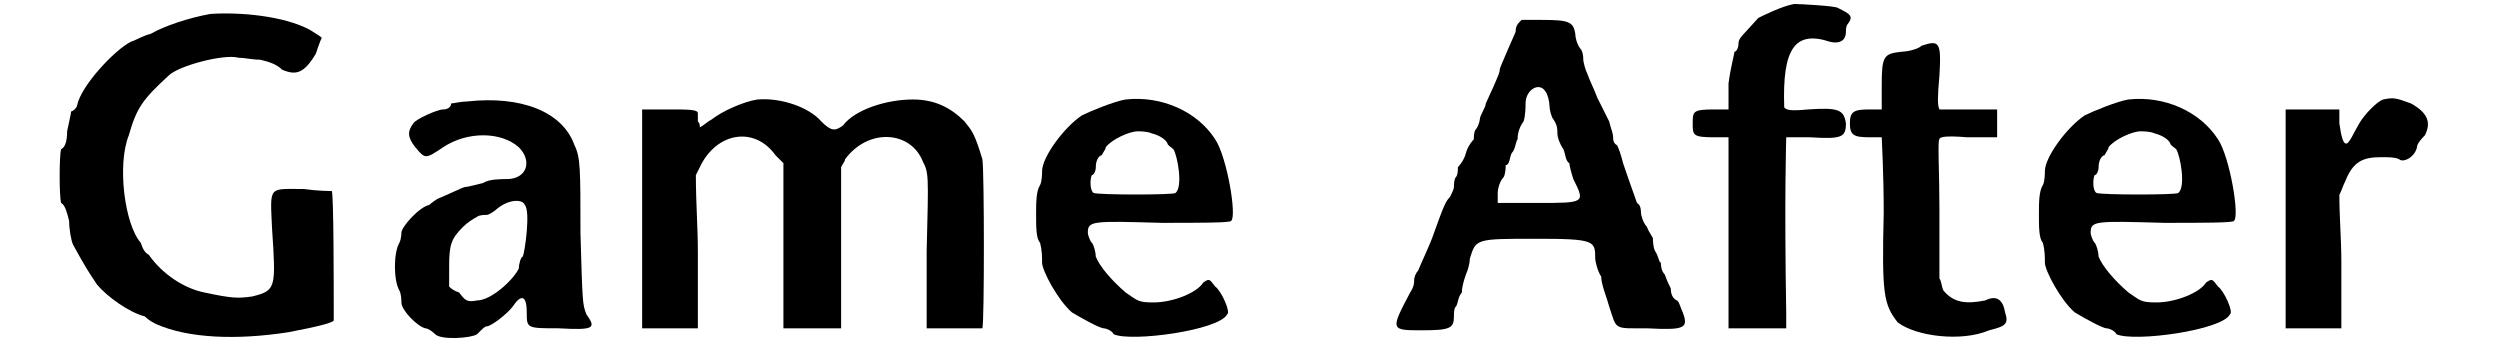
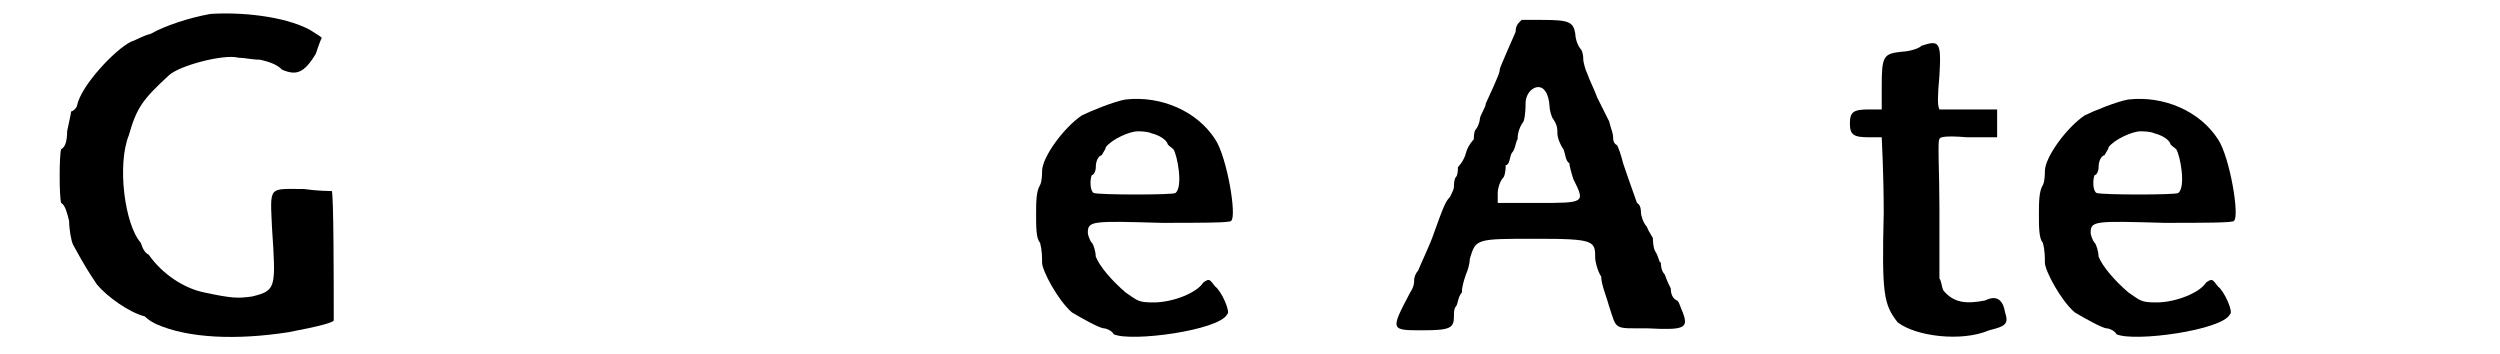
<svg xmlns="http://www.w3.org/2000/svg" xmlns:xlink="http://www.w3.org/1999/xlink" width="120px" height="17px" viewBox="0 0 1203 178" version="1.1">
  <defs>
    <path id="gl2560" d="M 79 2 C 68 4 56 8 49 12 C 45 13 42 15 39 16 C 31 20 14 38 12 48 C 12 49 10 51 9 51 C 9 52 8 56 7 61 C 7 66 6 69 4 70 C 3 73 3 94 4 97 C 6 98 7 102 8 106 C 8 110 9 116 10 118 C 16 129 18 132 22 138 C 27 144 38 152 46 154 C 48 156 50 157 52 158 C 68 165 92 166 118 162 C 134 159 141 157 141 156 C 141 139 141 92 140 91 C 139 91 133 91 126 90 C 108 90 109 88 110 110 C 112 140 112 141 100 144 C 93 145 90 145 76 142 C 66 140 55 133 48 123 C 46 122 45 120 44 117 C 36 108 32 78 38 63 C 42 49 45 45 58 33 C 63 28 86 22 93 24 C 96 24 100 25 104 25 C 108 26 112 27 115 30 C 122 33 126 32 132 22 C 133 19 134 16 135 14 C 134 13 132 12 129 10 C 116 3 94 1 79 2 z" fill="black" />
-     <path id="gl2561" d="M 40 3 C 37 3 33 4 32 4 C 32 6 30 7 28 7 C 25 7 14 12 13 14 C 10 18 10 21 14 26 C 19 32 19 32 28 26 C 40 18 57 18 66 26 C 73 33 70 42 60 42 C 57 42 51 42 48 44 C 44 45 40 46 39 46 C 38 46 30 50 25 52 C 25 52 22 54 21 55 C 16 56 7 66 7 69 C 7 69 7 72 6 74 C 3 79 3 93 6 98 C 7 100 7 103 7 104 C 7 108 15 116 19 117 C 20 117 22 118 24 120 C 27 123 42 122 45 120 C 48 117 49 116 50 116 C 52 116 60 110 63 106 C 67 100 70 100 70 109 C 70 117 70 117 86 117 C 104 118 105 117 100 110 C 98 105 98 104 97 69 C 97 37 97 31 94 25 C 88 8 67 0 40 3 M 69 55 C 72 58 69 79 68 81 C 67 81 66 85 66 87 C 63 93 52 103 45 103 C 40 104 39 103 36 99 C 33 98 32 97 31 96 C 31 92 31 90 31 86 C 31 75 32 72 38 66 C 40 64 43 62 45 61 C 46 60 49 60 50 60 C 51 60 54 58 55 57 C 61 52 68 52 69 55 z" fill="black" />
-     <path id="gl2562" d="M 61 2 C 54 3 43 8 38 12 C 36 13 34 15 32 16 C 32 15 32 14 31 13 C 31 12 31 9 31 9 C 31 7 27 7 15 7 C 10 7 7 7 3 7 C 3 25 3 44 3 62 C 3 80 3 99 3 117 C 8 117 13 117 18 117 C 21 117 26 117 31 117 C 31 104 31 92 31 79 C 31 66 30 54 30 40 C 31 38 32 36 33 34 C 42 18 60 16 70 30 C 72 32 73 33 74 34 C 74 49 74 62 74 75 C 74 90 74 104 74 117 C 79 117 84 117 88 117 C 93 117 98 117 103 117 C 103 104 103 90 103 76 C 103 63 103 49 103 36 C 104 34 105 33 105 32 C 117 16 138 18 144 33 C 147 39 147 39 146 78 C 146 91 146 104 146 117 C 151 117 154 117 159 117 C 166 117 172 117 174 117 C 175 115 175 38 174 32 C 170 19 169 18 165 13 C 158 6 150 2 139 2 C 126 2 110 7 104 15 C 100 18 98 18 93 13 C 87 6 73 1 61 2 z" fill="black" />
-     <path id="gl2563" d="M 49 2 C 43 3 31 8 27 10 C 18 16 7 31 7 38 C 7 39 7 43 6 45 C 4 48 4 54 4 60 C 4 66 4 72 6 74 C 7 78 7 81 7 84 C 7 88 15 103 22 109 C 27 112 36 117 38 117 C 39 117 42 118 43 120 C 52 124 96 118 100 110 C 102 109 97 98 94 96 C 91 92 91 92 88 94 C 85 99 73 104 63 104 C 55 104 55 103 49 99 C 42 93 36 86 34 81 C 34 79 33 75 32 74 C 31 73 30 70 30 69 C 30 63 32 63 67 64 C 86 64 102 64 102 63 C 105 61 100 31 94 22 C 85 8 67 0 49 2 M 62 19 C 66 20 69 22 70 24 C 70 25 72 26 73 27 C 75 30 78 46 74 49 C 73 50 36 50 33 49 C 31 48 31 42 32 40 C 33 40 34 38 34 36 C 34 32 36 30 37 30 C 38 28 39 27 39 26 C 42 22 51 18 55 18 C 56 18 60 18 62 19 z" fill="black" />
    <path id="gl2564" d="M 63 7 C 60 14 55 25 55 26 C 55 27 55 28 48 43 C 48 45 45 49 45 51 C 45 52 44 55 43 56 C 42 57 42 60 42 61 C 42 61 39 64 38 68 C 37 72 34 75 34 75 C 34 76 34 79 33 80 C 32 81 32 84 32 85 C 32 86 31 88 30 90 C 28 92 27 94 22 108 C 20 114 16 122 14 127 C 13 128 12 130 12 132 C 12 133 12 135 10 138 C 0 157 0 157 16 157 C 30 157 32 156 32 150 C 32 148 32 146 33 145 C 34 144 34 140 36 138 C 36 135 37 132 38 129 C 39 127 40 123 40 121 C 43 111 43 111 73 111 C 103 111 103 112 103 121 C 103 122 104 127 106 130 C 106 134 109 141 110 145 C 114 157 112 156 129 156 C 148 157 150 156 147 148 C 146 146 145 142 144 142 C 142 141 141 139 141 136 C 140 134 139 132 138 129 C 136 127 136 124 136 123 C 135 123 135 120 133 117 C 132 115 132 111 132 111 C 132 110 130 108 129 105 C 127 103 126 99 126 98 C 126 97 126 94 124 93 C 123 90 120 82 117 73 C 116 69 115 66 114 64 C 112 63 112 61 112 60 C 112 58 111 56 110 52 C 109 50 106 44 104 40 C 103 37 100 31 99 28 C 98 26 97 22 97 21 C 97 20 97 18 96 16 C 94 14 93 10 93 8 C 92 2 90 1 76 1 C 73 1 69 1 66 1 C 64 3 63 4 63 7 M 78 37 C 79 38 80 42 80 44 C 80 46 81 50 82 51 C 84 54 84 56 84 58 C 84 60 85 63 87 66 C 88 68 88 72 90 73 C 90 74 91 78 92 81 C 98 93 98 93 74 93 C 67 93 61 93 54 93 C 54 92 54 90 54 88 C 54 86 55 82 57 80 C 58 78 58 75 58 74 C 60 74 60 70 61 68 C 63 66 63 62 64 61 C 64 60 64 56 67 52 C 68 49 68 44 68 43 C 68 36 75 32 78 37 z" fill="black" />
-     <path id="gl2565" d="M 54 2 C 48 3 38 8 36 9 C 28 18 26 19 26 22 C 26 24 25 26 24 26 C 24 27 22 34 21 42 C 21 46 21 50 21 55 C 19 55 16 55 14 55 C 3 55 3 56 3 62 C 3 68 3 69 14 69 C 16 69 19 69 21 69 C 21 85 21 102 21 117 C 21 133 21 150 21 165 C 26 165 31 165 36 165 C 40 165 45 165 50 165 C 50 163 50 160 50 157 C 49 99 50 70 50 69 C 50 69 54 69 62 69 C 78 70 80 69 80 62 C 79 55 76 54 61 55 C 51 56 50 55 49 54 C 48 25 54 15 72 21 C 76 22 80 21 80 16 C 80 15 80 13 81 12 C 84 8 82 7 76 4 C 75 3 57 2 54 2 z" fill="black" />
    <path id="gl2566" d="M 40 4 C 38 6 32 7 30 7 C 21 8 20 9 20 24 C 20 27 20 32 20 36 C 18 36 16 36 14 36 C 6 36 4 37 4 43 C 4 49 6 50 14 50 C 16 50 20 50 20 50 C 20 51 21 68 21 88 C 20 129 21 134 28 143 C 37 150 60 153 74 147 C 82 145 84 144 82 138 C 81 132 78 129 72 132 C 62 134 56 133 51 127 C 50 125 50 122 49 121 C 49 109 49 98 49 86 C 49 68 48 51 49 51 C 49 50 51 49 63 50 C 68 50 73 50 78 50 C 78 48 78 45 78 43 C 78 40 78 38 78 36 C 73 36 68 36 64 36 C 56 36 50 36 49 36 C 48 34 48 30 49 19 C 50 2 49 1 40 4 z" fill="black" />
    <path id="gl2563" d="M 49 2 C 43 3 31 8 27 10 C 18 16 7 31 7 38 C 7 39 7 43 6 45 C 4 48 4 54 4 60 C 4 66 4 72 6 74 C 7 78 7 81 7 84 C 7 88 15 103 22 109 C 27 112 36 117 38 117 C 39 117 42 118 43 120 C 52 124 96 118 100 110 C 102 109 97 98 94 96 C 91 92 91 92 88 94 C 85 99 73 104 63 104 C 55 104 55 103 49 99 C 42 93 36 86 34 81 C 34 79 33 75 32 74 C 31 73 30 70 30 69 C 30 63 32 63 67 64 C 86 64 102 64 102 63 C 105 61 100 31 94 22 C 85 8 67 0 49 2 M 62 19 C 66 20 69 22 70 24 C 70 25 72 26 73 27 C 75 30 78 46 74 49 C 73 50 36 50 33 49 C 31 48 31 42 32 40 C 33 40 34 38 34 36 C 34 32 36 30 37 30 C 38 28 39 27 39 26 C 42 22 51 18 55 18 C 56 18 60 18 62 19 z" fill="black" />
-     <path id="gl2567" d="M 52 2 C 49 3 43 9 40 14 C 36 21 36 22 34 24 C 32 25 31 21 30 14 C 30 12 30 9 30 7 C 25 7 21 7 16 7 C 12 7 8 7 3 7 C 3 25 3 44 3 62 C 3 80 3 99 3 117 C 8 117 13 117 18 117 C 21 117 26 117 31 117 C 31 106 31 94 31 84 C 31 72 30 61 30 50 C 31 48 32 45 33 43 C 37 33 42 31 51 31 C 55 31 58 31 60 32 C 62 34 68 31 69 26 C 69 24 72 21 73 20 C 76 14 75 9 66 4 C 58 1 57 1 52 2 z" fill="black" />
  </defs>
  <use xlink:href="#gl2560" x="0" y="5" />
  <use xlink:href="#gl2561" x="168" y="48" />
  <use xlink:href="#gl2562" x="293" y="48" />
  <use xlink:href="#gl2563" x="490" y="48" />
  <use xlink:href="#gl2564" x="672" y="9" />
  <use xlink:href="#gl2565" x="821" y="0" />
  <use xlink:href="#gl2566" x="899" y="19" />
  <use xlink:href="#gl2563" x="994" y="48" />
  <use xlink:href="#gl2567" x="1119" y="48" />
</svg>